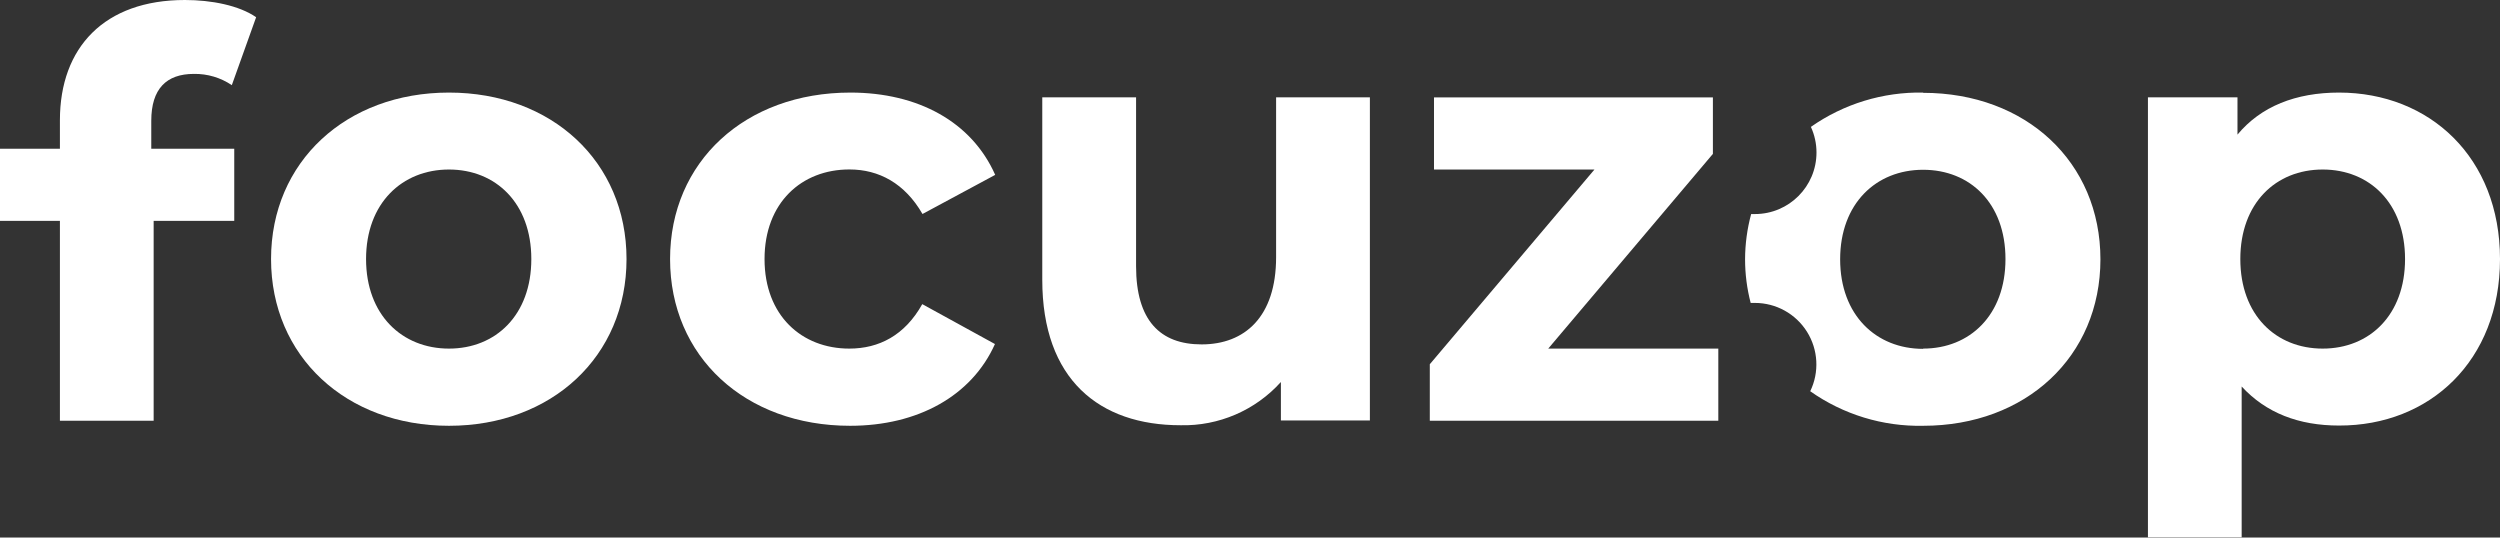
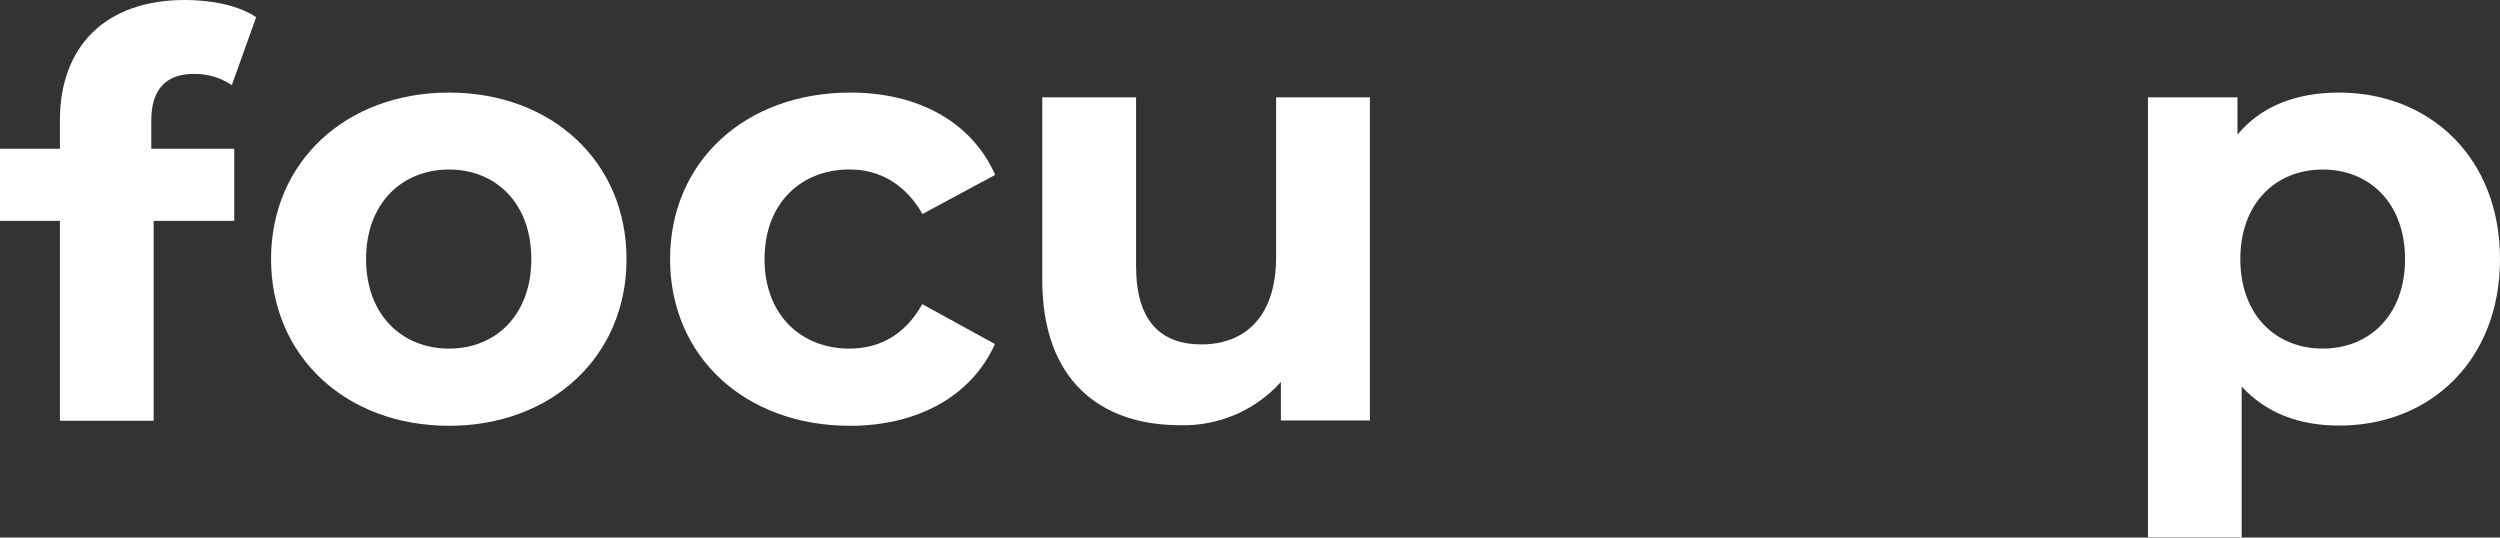
<svg xmlns="http://www.w3.org/2000/svg" width="200px" height="43px" viewBox="0 0 200 43" version="1.1">
  <rect x="0" y="0" width="200" height="43" fill="#333333" stroke="none" />
  <title>logo-focuzop-diap</title>
  <g id="Ontwerp" stroke="none" stroke-width="1" fill="none" fill-rule="evenodd">
    <g id="Home" transform="translate(-158, -18)" fill="#FFFFFF" fill-rule="nonzero">
      <g id="logo-focuzop-diap" transform="translate(158, 18)">
        <path d="M15.518,5.912 C16.596,5.896 17.652,6.21 18.545,6.813 L20.491,1.377 C19.124,0.433 16.91,0 14.793,0 C8.35,0 4.793,3.796 4.793,9.616 L4.793,11.898 L0,11.898 L0,17.669 L4.793,17.669 L4.793,33.659 L12.292,33.659 L12.292,17.669 L18.74,17.669 L18.74,11.898 L12.102,11.898 L12.102,9.664 C12.102,7.114 13.304,5.912 15.509,5.912" id="Path" />
        <path d="M35.917,7.406 C27.698,7.406 21.684,12.934 21.684,20.725 C21.684,28.516 27.698,34.063 35.917,34.063 C44.136,34.063 50.122,28.516 50.122,20.725 C50.122,12.934 44.141,7.406 35.917,7.406 M35.917,27.888 C32.17,27.888 29.285,25.197 29.285,20.725 C29.285,16.253 32.17,13.562 35.917,13.562 C39.664,13.562 42.506,16.253 42.506,20.725 C42.506,25.197 39.669,27.888 35.917,27.888" id="Shape" />
        <path d="M67.961,13.557 C70.316,13.557 72.384,14.667 73.8,17.119 L79.616,13.99 C77.742,9.762 73.465,7.406 68.029,7.406 C59.616,7.406 53.606,12.934 53.606,20.725 C53.606,28.516 59.596,34.063 68.01,34.063 C73.445,34.063 77.742,31.659 79.596,27.523 L73.781,24.331 C72.384,26.832 70.316,27.888 67.942,27.888 C64.141,27.888 61.163,25.246 61.163,20.725 C61.163,16.204 64.141,13.557 67.942,13.557" id="Path" />
        <path d="M102.088,20.579 C102.088,25.343 99.586,27.552 96.127,27.552 C92.808,27.552 90.886,25.63 90.886,21.299 L90.886,7.786 L83.382,7.786 L83.382,22.384 C83.382,30.365 87.951,34.019 94.443,34.019 C97.496,34.092 100.428,32.828 102.472,30.56 L102.472,33.635 L109.591,33.635 L109.591,7.786 L102.088,7.786 L102.088,20.579 Z" id="Path" />
-         <path d="M153.849,7.406 C150.641,7.348 147.498,8.309 144.871,10.151 C145.167,10.793 145.32,11.492 145.319,12.2 C145.319,14.919 143.114,17.124 140.394,17.124 C140.292,17.124 140.195,17.124 140.092,17.124 C139.773,18.303 139.61,19.518 139.606,20.74 C139.606,21.919 139.756,23.093 140.054,24.234 C140.161,24.234 140.273,24.234 140.384,24.234 C142.08,24.231 143.657,25.102 144.558,26.539 C145.459,27.975 145.557,29.774 144.818,31.299 C147.456,33.16 150.621,34.129 153.849,34.063 C162.068,34.063 168.034,28.535 168.034,20.745 C168.034,12.954 162.068,7.426 153.849,7.426 M153.849,27.908 C150.097,27.908 147.212,25.217 147.212,20.745 C147.212,16.273 150.097,13.582 153.849,13.582 C157.601,13.582 160.438,16.253 160.438,20.725 C160.438,25.197 157.596,27.888 153.849,27.888" id="Shape" />
        <path d="M187.124,7.406 C183.664,7.406 180.871,8.511 178.998,10.769 L178.998,7.786 L171.835,7.786 L171.835,42.988 L179.333,42.988 L179.333,30.92 C181.28,33.036 183.903,34.044 187.119,34.044 C194.384,34.063 200,28.852 200,20.725 C200,12.599 194.375,7.406 187.114,7.406 M185.815,27.888 C182.063,27.888 179.226,25.197 179.226,20.725 C179.226,16.253 182.063,13.562 185.815,13.562 C189.567,13.562 192.404,16.253 192.404,20.725 C192.404,25.197 189.567,27.888 185.815,27.888" id="Shape" />
-         <polygon id="Path" points="123.859 27.888 135.752 13.825 137.032 12.311 137.032 8.608 137.032 7.791 114.72 7.791 114.72 13.562 127.557 13.562 114.384 29.139 114.384 33.659 137.465 33.659 137.465 33.075 137.465 27.888 135.635 27.888" />
      </g>
    </g>
  </g>
</svg>